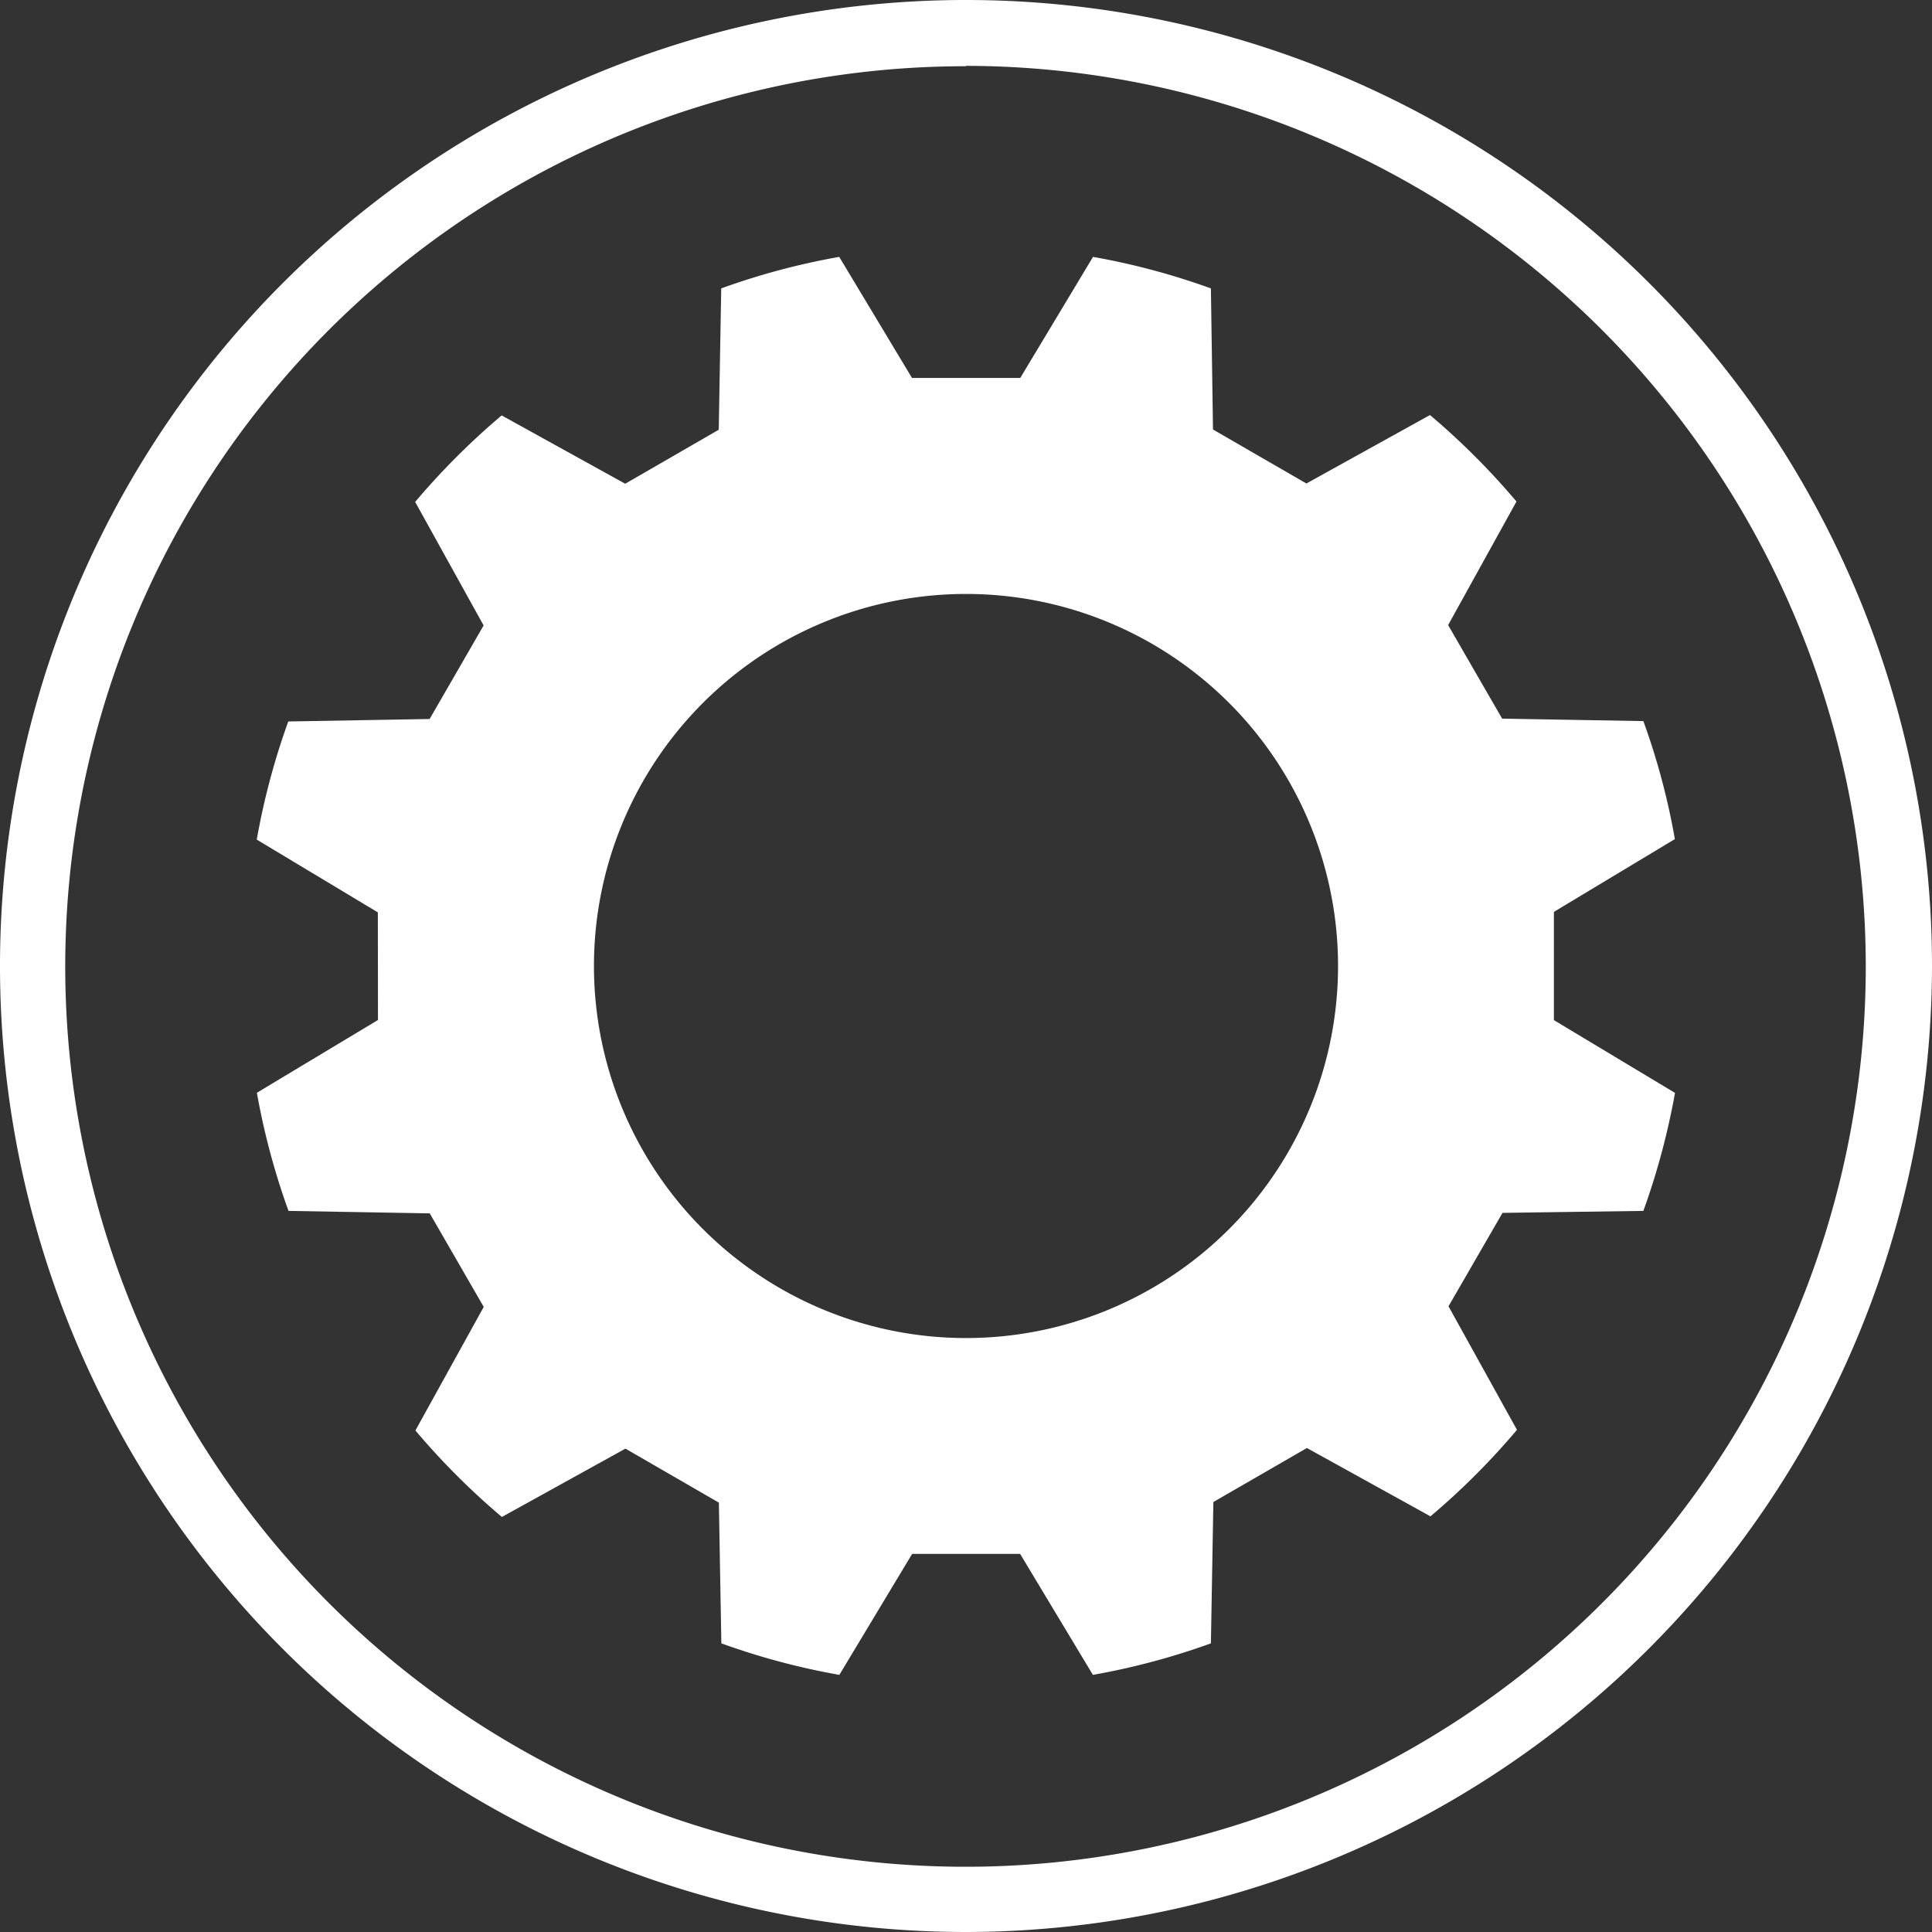
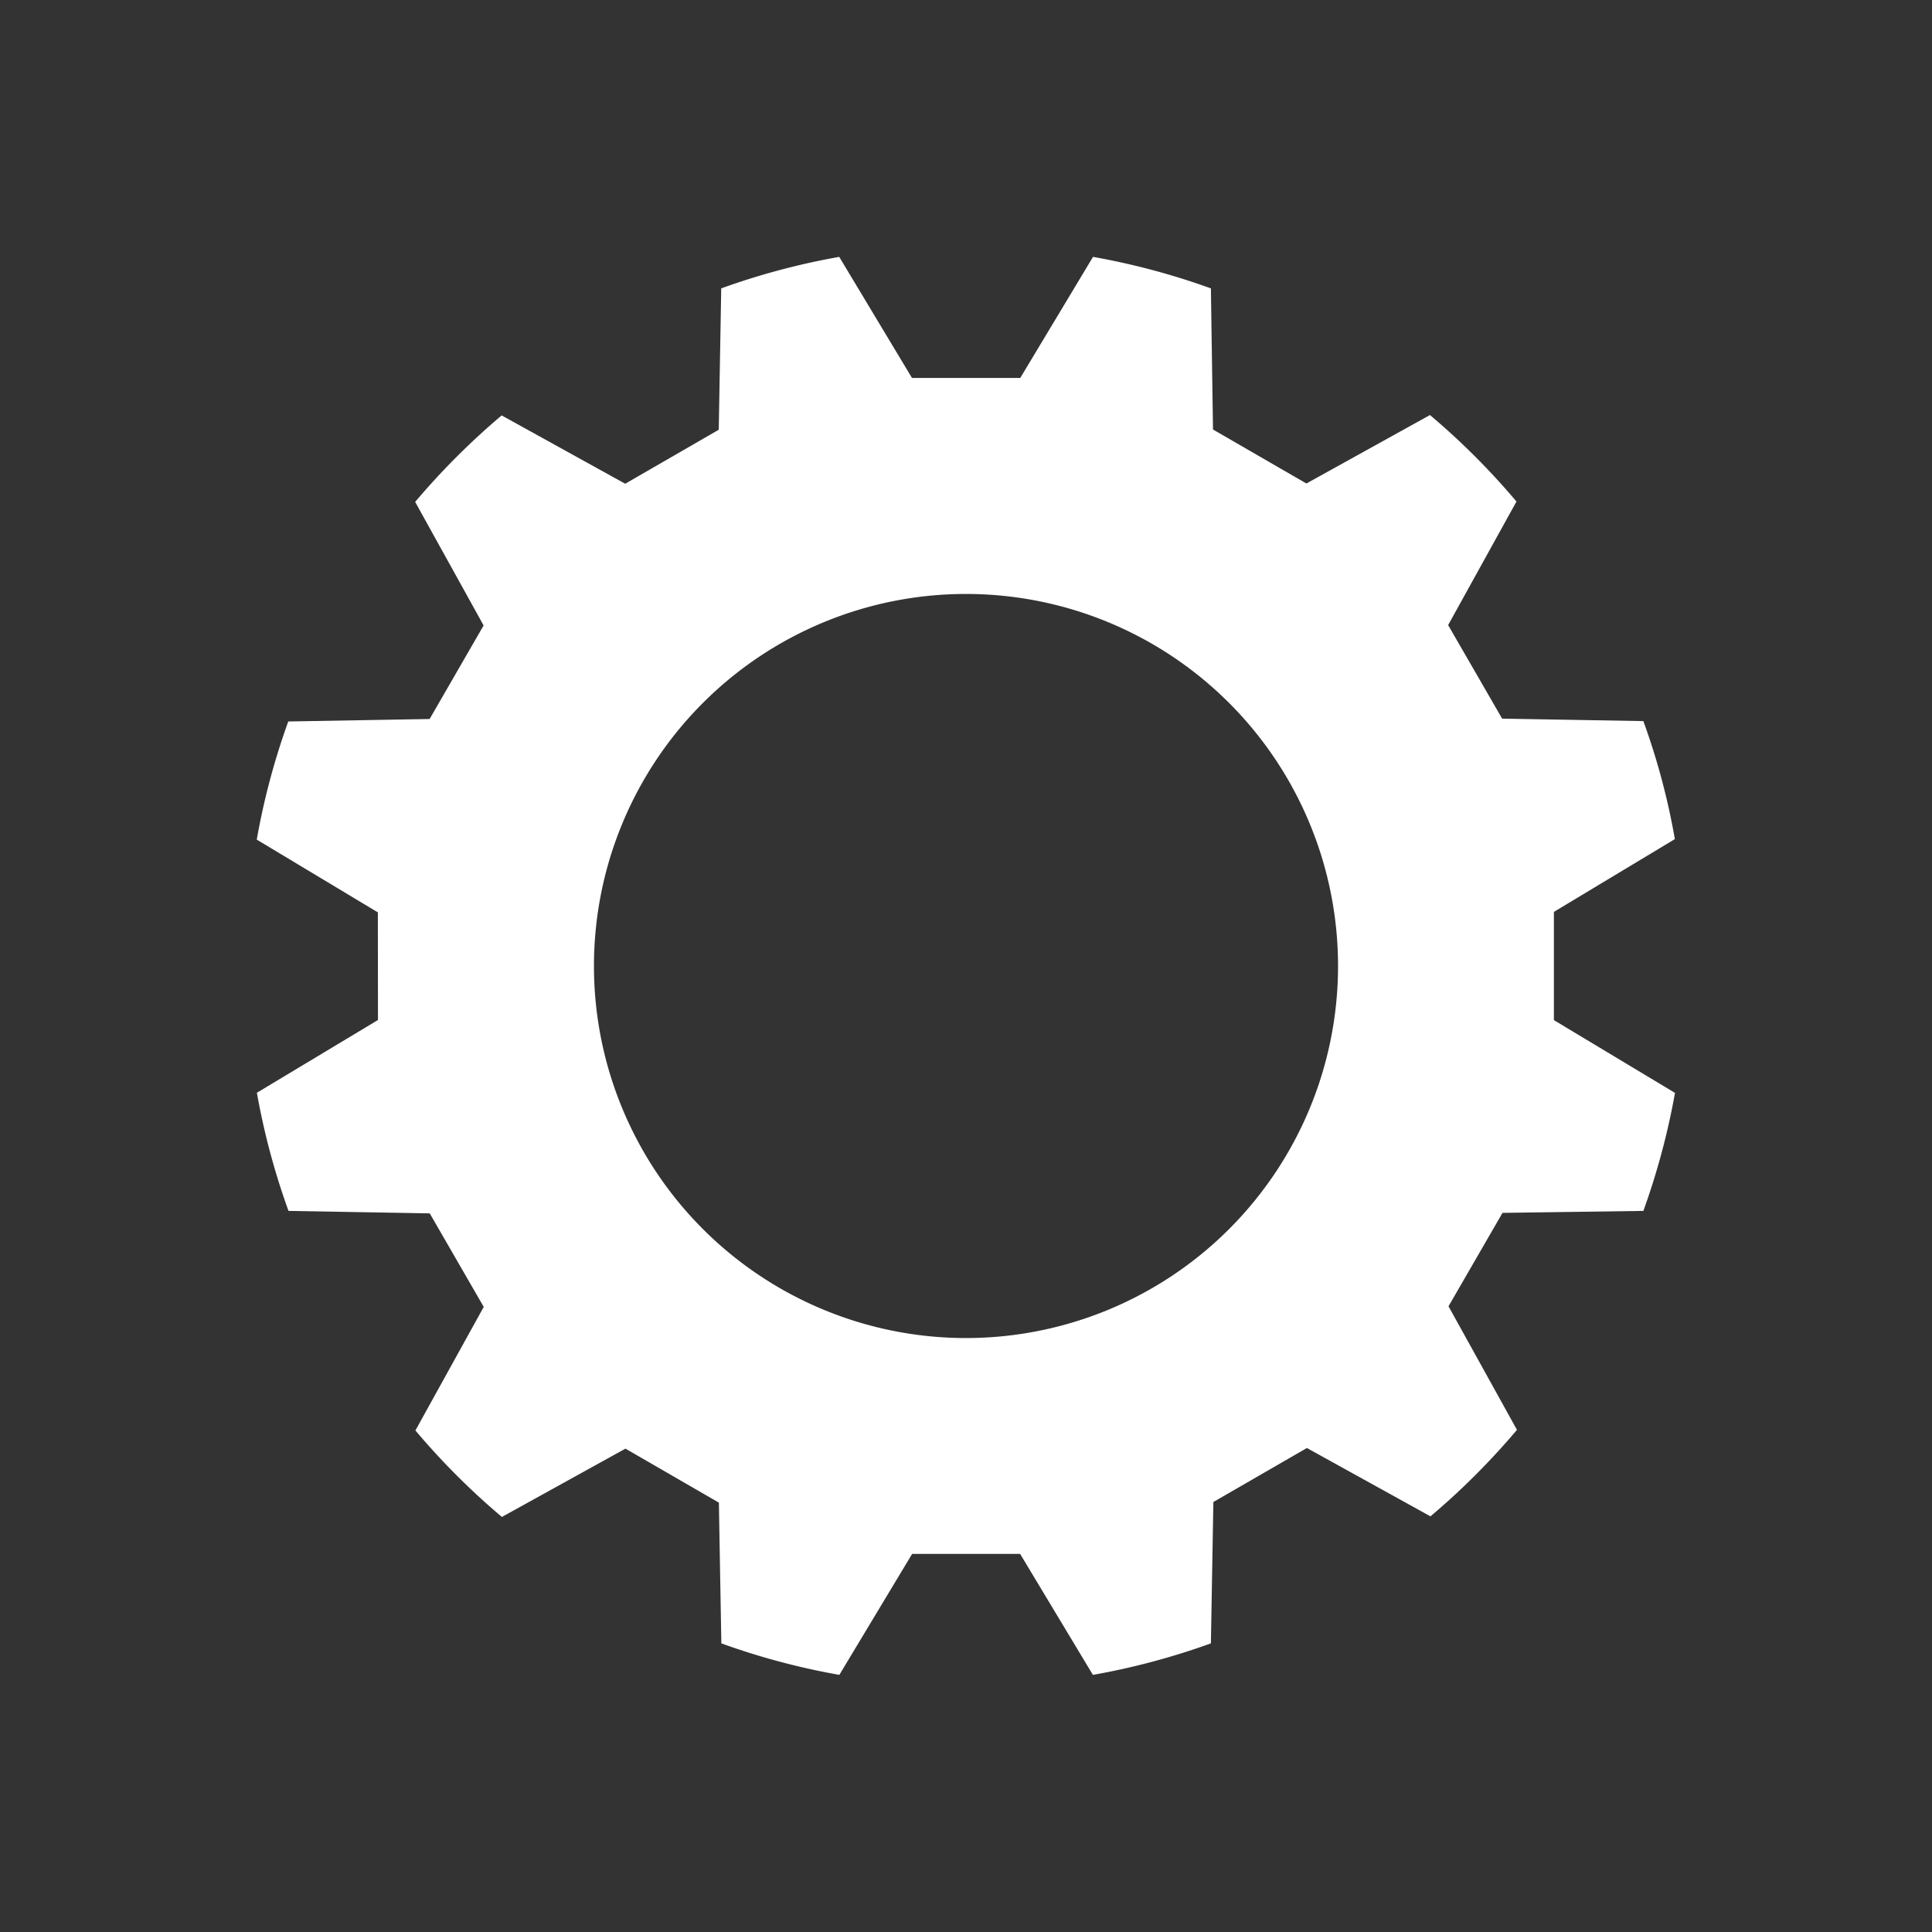
<svg xmlns="http://www.w3.org/2000/svg" viewBox="0 0 156.36 156.36">
  <rect x="0" y="0" width="156.36" height="156.36" fill="#333333" stroke="none" />
  <defs>
    <style>
      .a2d78792-f303-4a33-bfa6-541e442765bb {
        fill: #fff;
      }
    </style>
  </defs>
  <g id="b2766673-262a-4a75-8799-26b42514e87d" data-name="Layer 2">
    <g id="af07cbf1-3edd-4c35-ba50-0e38d7e06013" data-name="Layer 1">
      <g>
-         <path class="a2d78792-f303-4a33-bfa6-541e442765bb" d="M78.18,156.36a78.18,78.18,0,1,1,78.18-78.18A78.27,78.27,0,0,1,78.18,156.36Zm0-151A72.86,72.86,0,1,0,151,78.18,72.93,72.93,0,0,0,78.18,5.33Z" />
        <path class="a2d78792-f303-4a33-bfa6-541e442765bb" d="M30.59,82.55l-9.8,5.89A57.76,57.76,0,0,0,23.35,98l11.43.2,4.37,7.57-5.53,10a58.5,58.5,0,0,0,7,7l10-5.53,7.56,4.37L58.38,133a57.36,57.36,0,0,0,9.55,2.55l5.89-9.79h8.74l5.89,9.79A57.36,57.36,0,0,0,98,133l.2-11.44,7.57-4.37,10,5.53a58.58,58.58,0,0,0,7-7l-5.54-10,4.37-7.56L133,98a58.37,58.37,0,0,0,2.56-9.55l-9.8-5.89V73.8l9.79-5.89A56.43,56.43,0,0,0,133,58.36l-11.43-.2-4.37-7.57,5.53-10a58.58,58.58,0,0,0-7-7l-10,5.54-7.56-4.37L98,23.34a57.51,57.51,0,0,0-9.54-2.55l-5.89,9.8H73.81l-5.89-9.8a57.36,57.36,0,0,0-9.55,2.55l-.2,11.44L50.6,39.15l-10-5.53a59.25,59.25,0,0,0-7,7l5.54,10-4.37,7.57-11.44.2a57.74,57.74,0,0,0-2.55,9.56l9.8,5.89Zm17.48-4.37a30.11,30.11,0,1,1,30.11,30.11A30.11,30.11,0,0,1,48.07,78.18Z" />
      </g>
    </g>
  </g>
</svg>